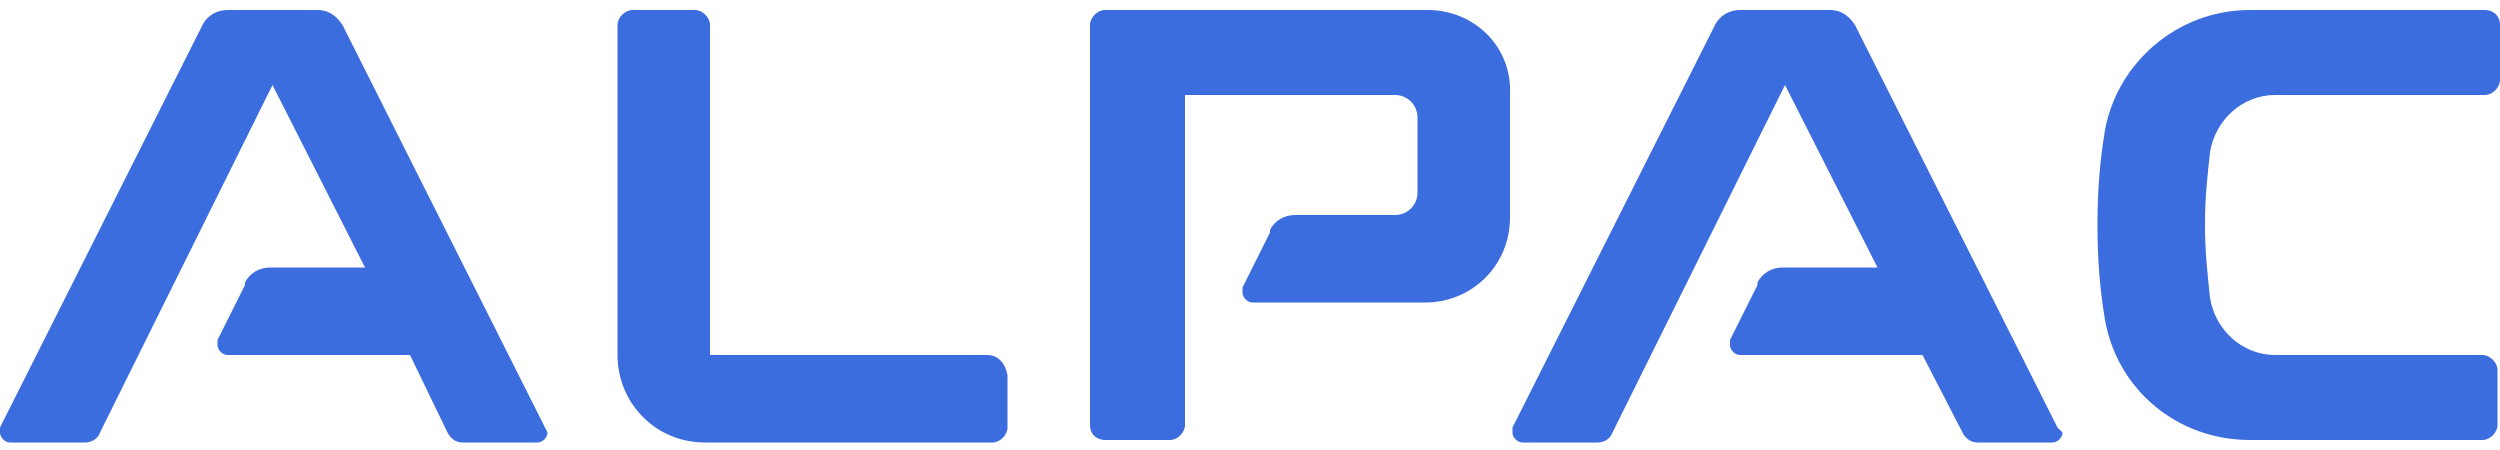
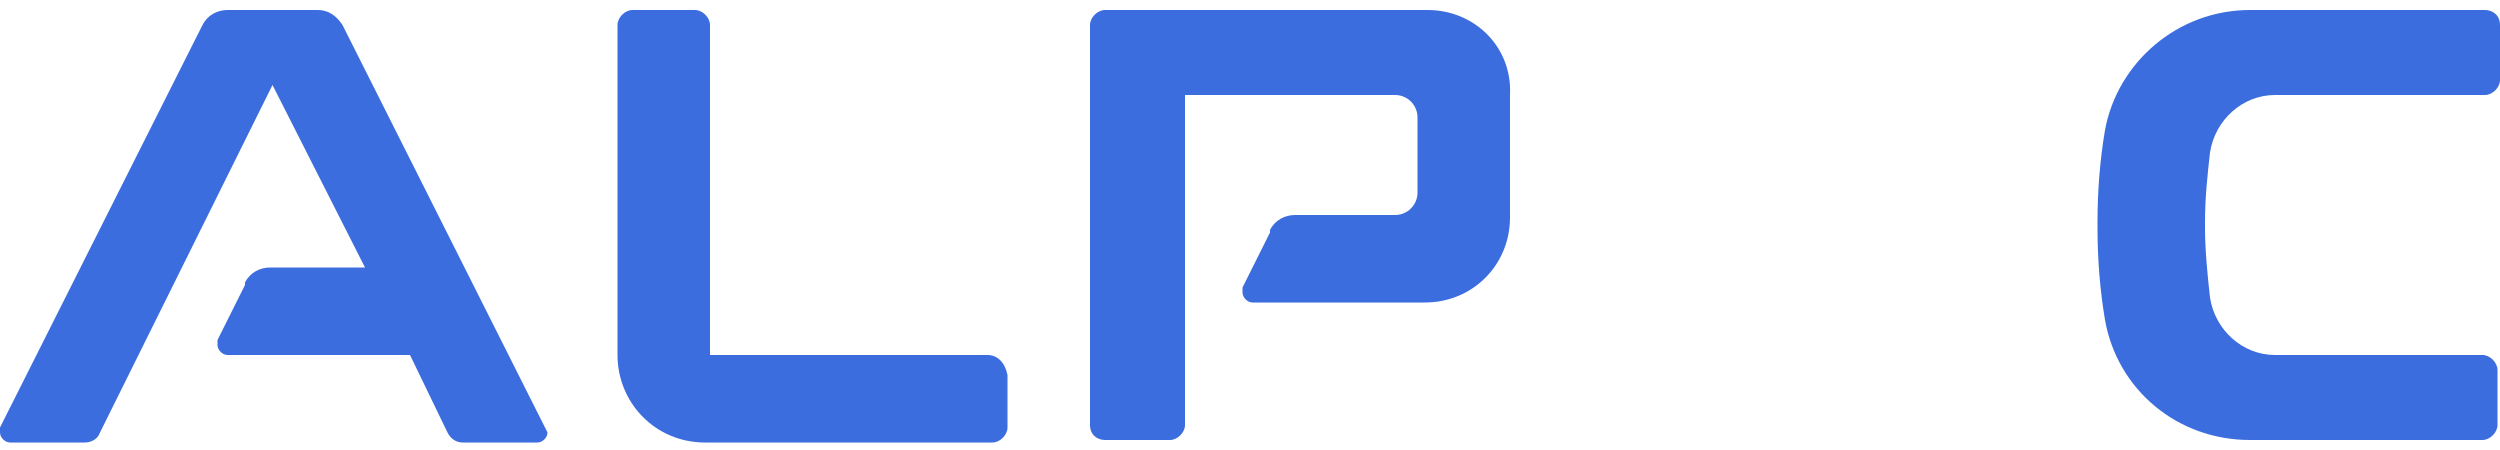
<svg xmlns="http://www.w3.org/2000/svg" version="1.1" id="Livello_1" x="0px" y="0px" width="100px" height="18px" viewBox="0 0 100 18" style="enable-background:new 0 0 100 18;" xml:space="preserve">
  <style type="text/css">
	.st0{fill:#3C6DDE;}
</style>
  <g>
    <g>
      <path class="st0" d="M21.8,17.1L21.8,17.1L13.7,1l0,0c-0.2-0.3-0.5-0.6-1-0.6h0h-1.8H9.1h0c-0.4,0-0.8,0.2-1,0.6l0,0L0,17.1l0,0    l0,0.2c0,0.2,0.2,0.4,0.4,0.4h0h3h0c0.2,0,0.5-0.1,0.6-0.4l0,0l6.9-13.9l3.7,7.3h-3.7h-0.1c-0.4,0-0.8,0.2-1,0.6l0,0.1l-1.1,2.2    l0,0l0,0.2c0,0.2,0.2,0.4,0.4,0.4h0h7.3l1.5,3.1l0,0c0.1,0.2,0.3,0.4,0.6,0.4h0h3h0c0.2,0,0.4-0.2,0.4-0.4L21.8,17.1z" />
-       <path class="st0" d="M82.3,17.1L82.3,17.1L74.2,1l0,0c-0.2-0.3-0.5-0.6-1-0.6h0h-1.8h-1.8h0c-0.4,0-0.8,0.2-1,0.6l0,0l-8.1,16.1    l0,0l0,0.2c0,0.2,0.2,0.4,0.4,0.4h0h3h0c0.2,0,0.5-0.1,0.6-0.4l0,0l6.9-13.9l3.7,7.3h-3.7h-0.1c-0.4,0-0.8,0.2-1,0.6l0,0.1    l-1.1,2.2l0,0l0,0.2c0,0.2,0.2,0.4,0.4,0.4h0h7.3l1.6,3.1l0,0c0.1,0.2,0.3,0.4,0.6,0.4h0h3h0c0.2,0,0.4-0.2,0.4-0.4L82.3,17.1z" />
      <path class="st0" d="M39.5,14.2L39.5,14.2H28.4V1v0c0-0.3-0.3-0.6-0.6-0.6h0h-2.5h0c-0.3,0-0.6,0.3-0.6,0.6v0v13.1v0.1    c0,1.9,1.5,3.5,3.5,3.5h0.1h11.4h0c0.3,0,0.6-0.3,0.6-0.6v0v-2.1v0C40.2,14.5,39.9,14.2,39.5,14.2" />
      <path class="st0" d="M99.4,0.4L99.4,0.4H91h-1c-2.9,0-5.3,2.1-5.8,4.8c-0.2,1.2-0.3,2.4-0.3,3.7V9v0.1c0,1.3,0.1,2.5,0.3,3.7    c0.5,2.8,2.9,4.8,5.8,4.8h1h8.3h0c0.3,0,0.6-0.3,0.6-0.6v-0.1v-2v-0.1c0-0.3-0.3-0.6-0.6-0.6h-0.1H91c-1.3,0-2.4-1-2.6-2.3h0    c-0.1-0.9-0.2-1.9-0.2-2.8V9V8.9c0-1,0.1-1.9,0.2-2.8h0c0.2-1.3,1.3-2.3,2.6-2.3h8.3h0.1c0.3,0,0.6-0.3,0.6-0.6V3.1v-2V1    C100,0.6,99.7,0.4,99.4,0.4" />
      <path class="st0" d="M57.1,0.4H44.2c-0.3,0-0.6,0.3-0.6,0.6v0v16c0,0.4,0.3,0.6,0.6,0.6h0.1h2.5h0c0.3,0,0.6-0.3,0.6-0.6v-5V8.5    V3.8h6.3h2.1c0.5,0,0.9,0.4,0.9,0.9v3c0,0.5-0.4,0.9-0.9,0.9h-2.1h-1.8h-0.1c-0.4,0-0.8,0.2-1,0.6l0,0.1l-1.1,2.2l0,0l0,0.2    c0,0.2,0.2,0.4,0.4,0.4h0h3.6h0.9h2.4c1.9,0,3.4-1.5,3.4-3.4V3.8C60.5,1.9,59,0.4,57.1,0.4" />
    </g>
  </g>
</svg>